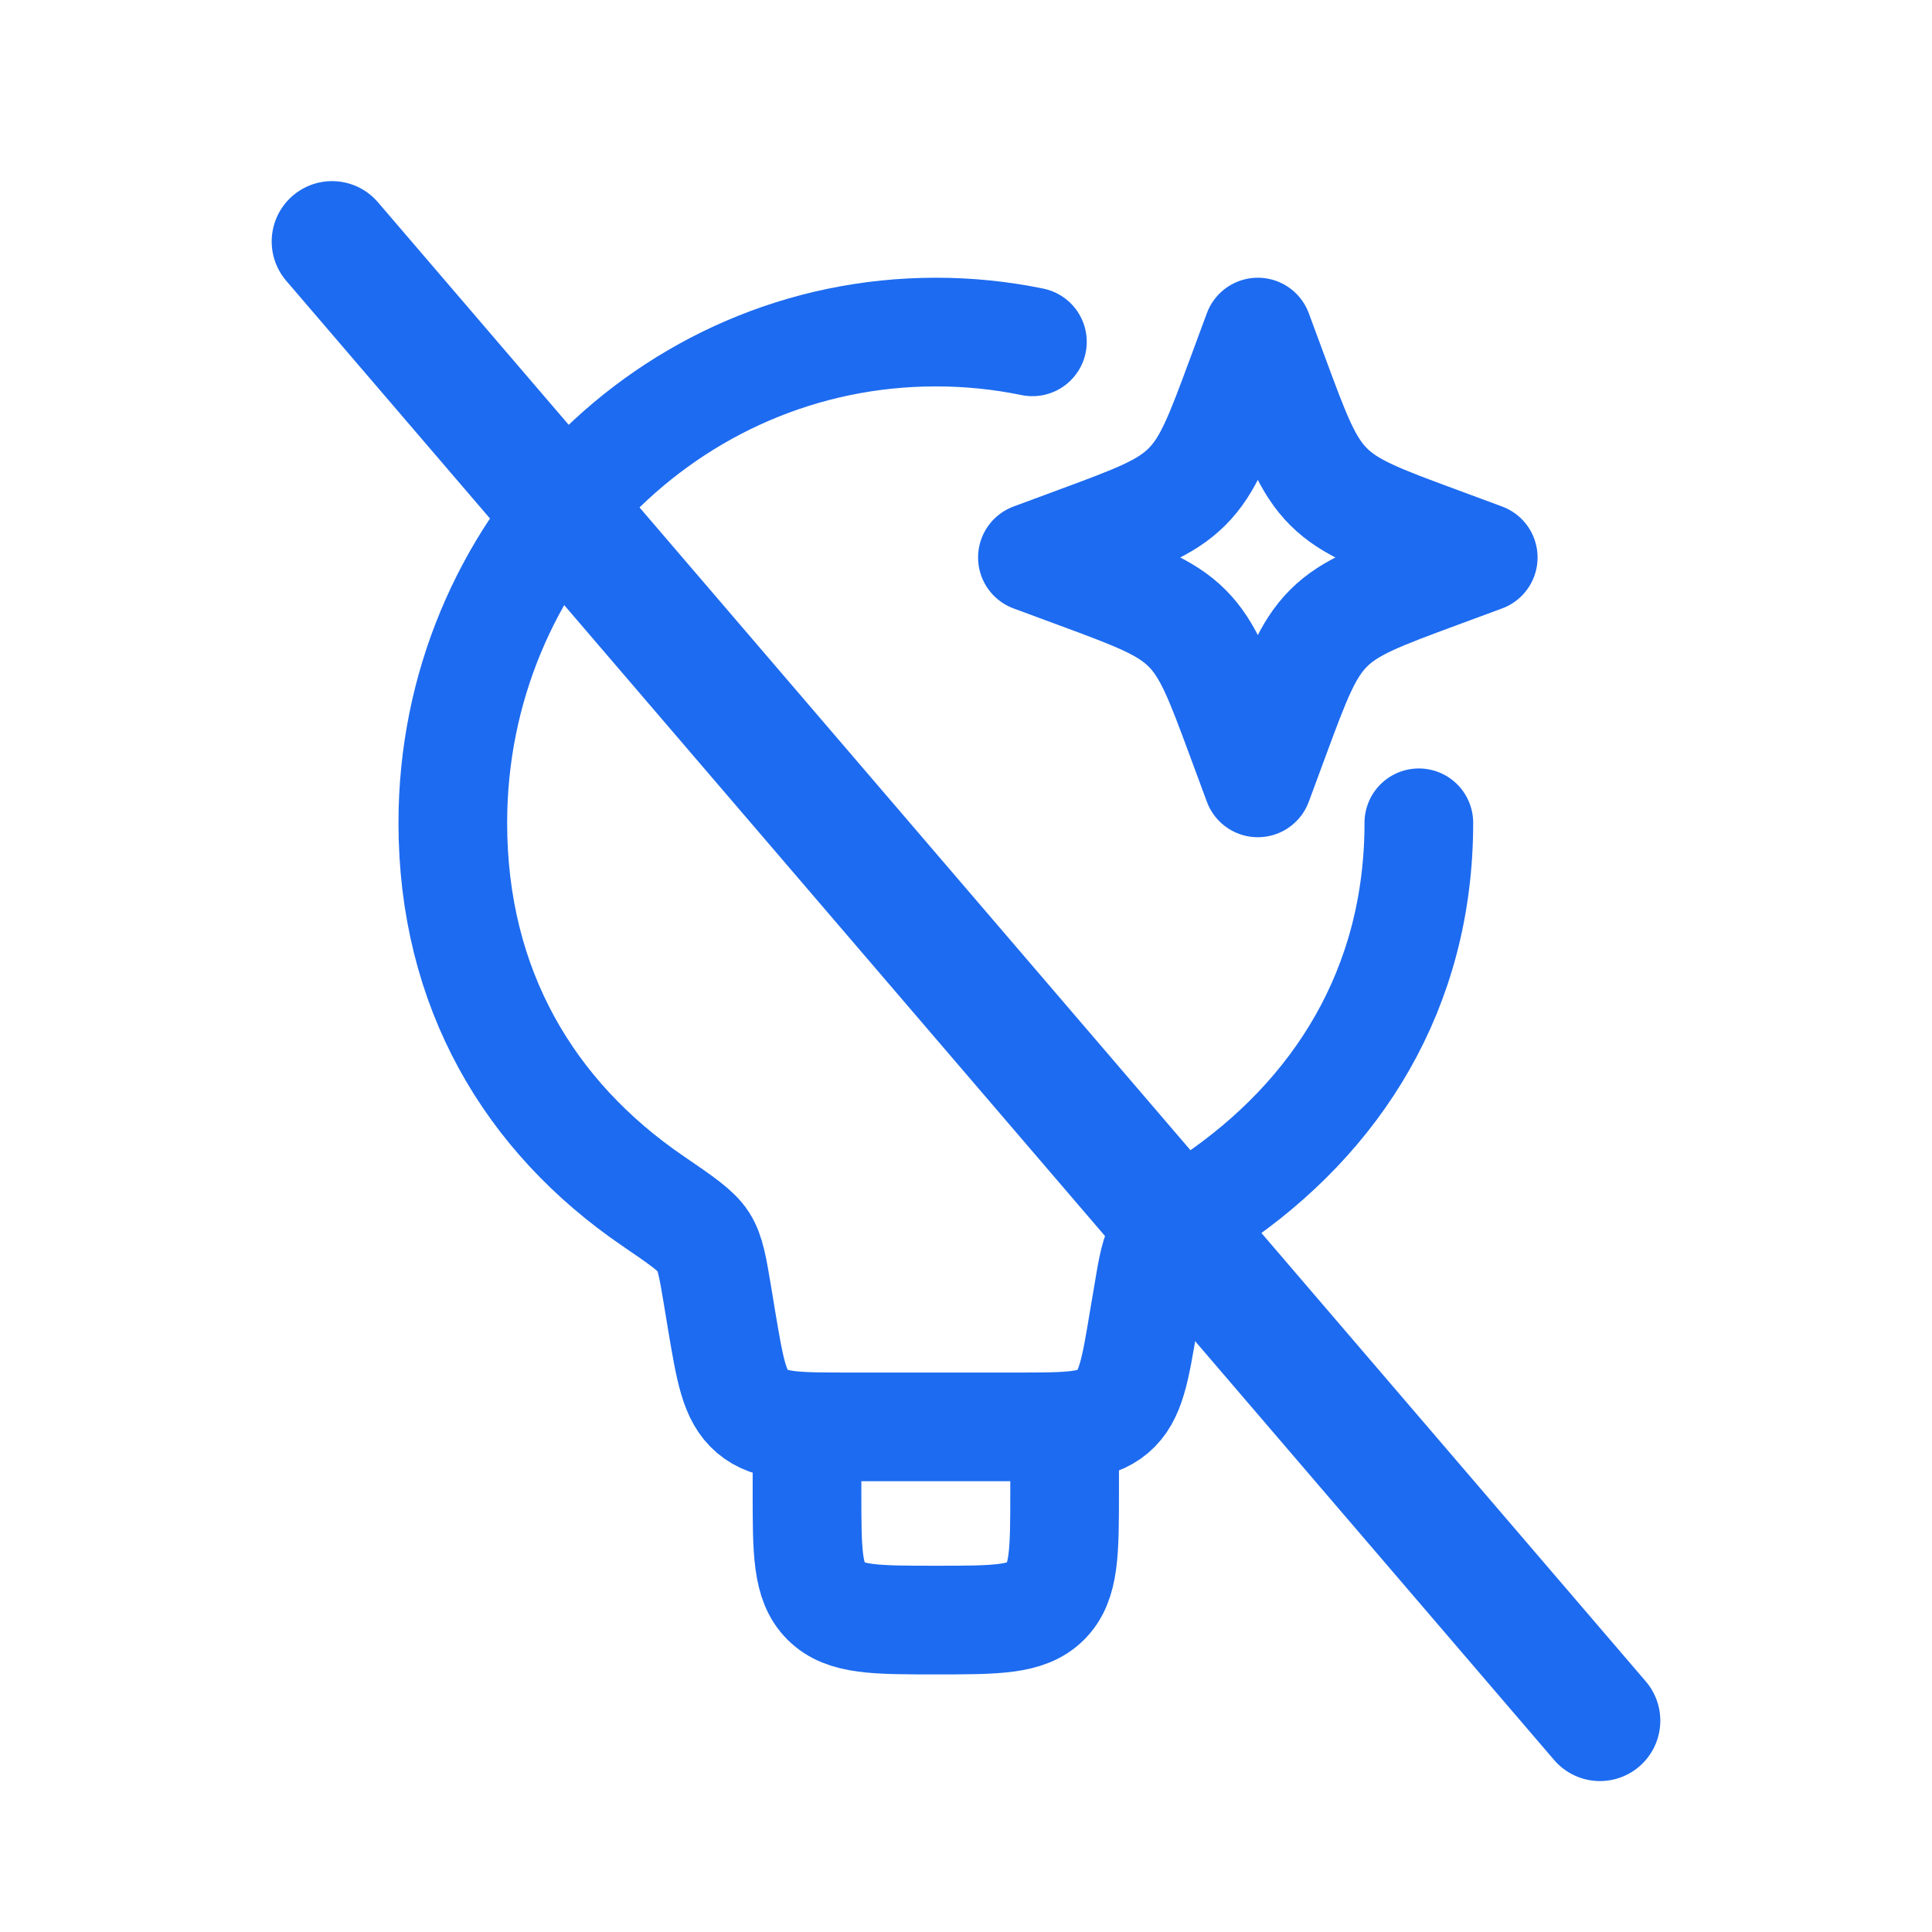
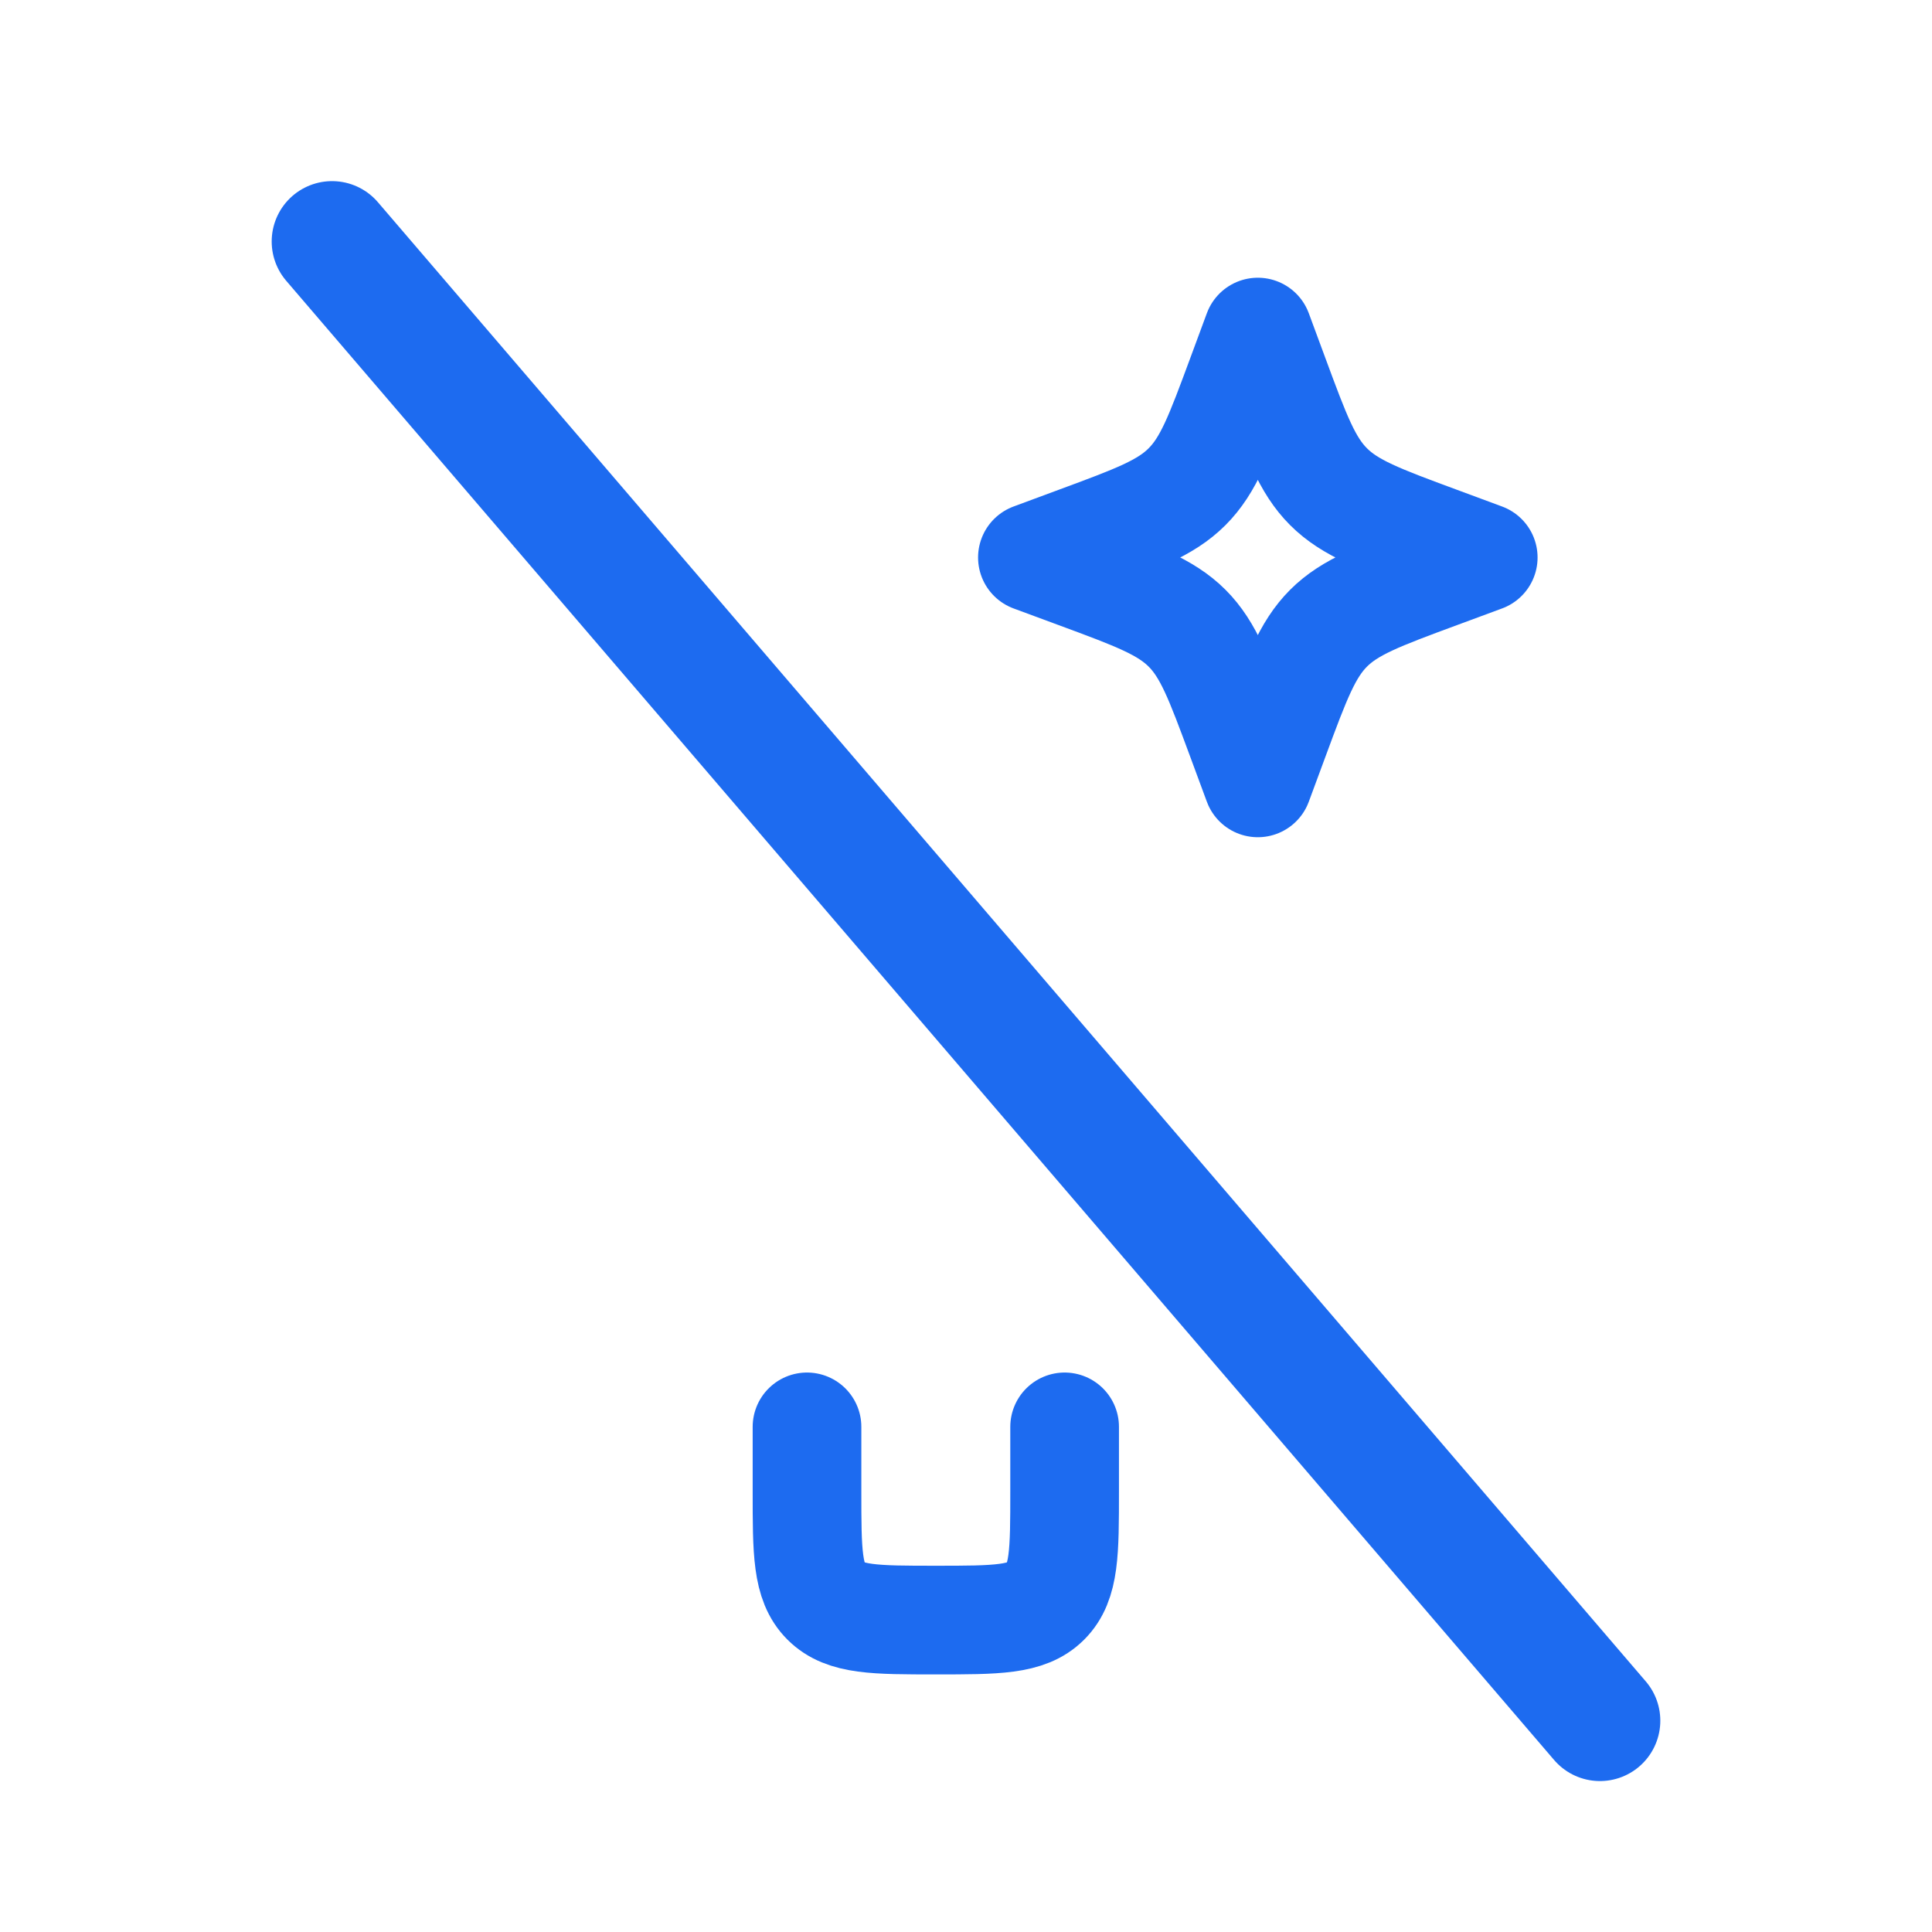
<svg xmlns="http://www.w3.org/2000/svg" width="64" height="64" viewBox="0 0 64 64" fill="none">
-   <path d="M47.001 27.256C47.001 32.76 44.291 36.995 40.169 39.783C39.209 40.432 38.729 40.756 38.493 41.127C38.258 41.494 38.175 41.981 38.015 42.949L37.887 43.702C37.605 45.405 37.462 46.256 36.865 46.762C36.267 47.267 35.406 47.267 33.68 47.267H28.107C26.381 47.267 25.52 47.267 24.922 46.762C24.325 46.256 24.184 45.405 23.898 43.702L23.774 42.949C23.612 41.983 23.534 41.499 23.299 41.132C23.064 40.765 22.582 40.436 21.62 39.779C17.543 36.991 15 32.758 15 27.256C15 18.281 22.164 11 31 11C32.075 10.999 33.147 11.107 34.2 11.324" stroke="#1D6BF0" stroke-width="3.6" stroke-linecap="round" stroke-linejoin="round" />
  <path d="M35.267 47.267V49.401C35.267 51.412 35.267 52.417 34.642 53.042C34.017 53.667 33.012 53.667 31 53.667C28.988 53.667 27.984 53.667 27.358 53.042C26.733 52.417 26.733 51.412 26.733 49.401V47.267M41.667 11L42.217 12.487C42.938 14.437 43.299 15.412 44.009 16.122C44.722 16.835 45.697 17.195 47.647 17.916L49.134 18.467L47.647 19.017C45.697 19.738 44.722 20.099 44.011 20.809C43.299 21.522 42.938 22.497 42.217 24.447L41.667 25.934L41.117 24.447C40.395 22.497 40.035 21.522 39.325 20.811C38.612 20.099 37.637 19.738 35.687 19.017L34.2 18.467L35.687 17.916C37.637 17.195 38.612 16.835 39.322 16.124C40.035 15.412 40.395 14.437 41.117 12.487L41.667 11Z" stroke="#1D6BF0" stroke-width="3.6" stroke-linecap="round" stroke-linejoin="round" />
  <path d="M11 8L53 57" stroke="#1D6BF0" stroke-width="4" stroke-linecap="round" />
</svg>